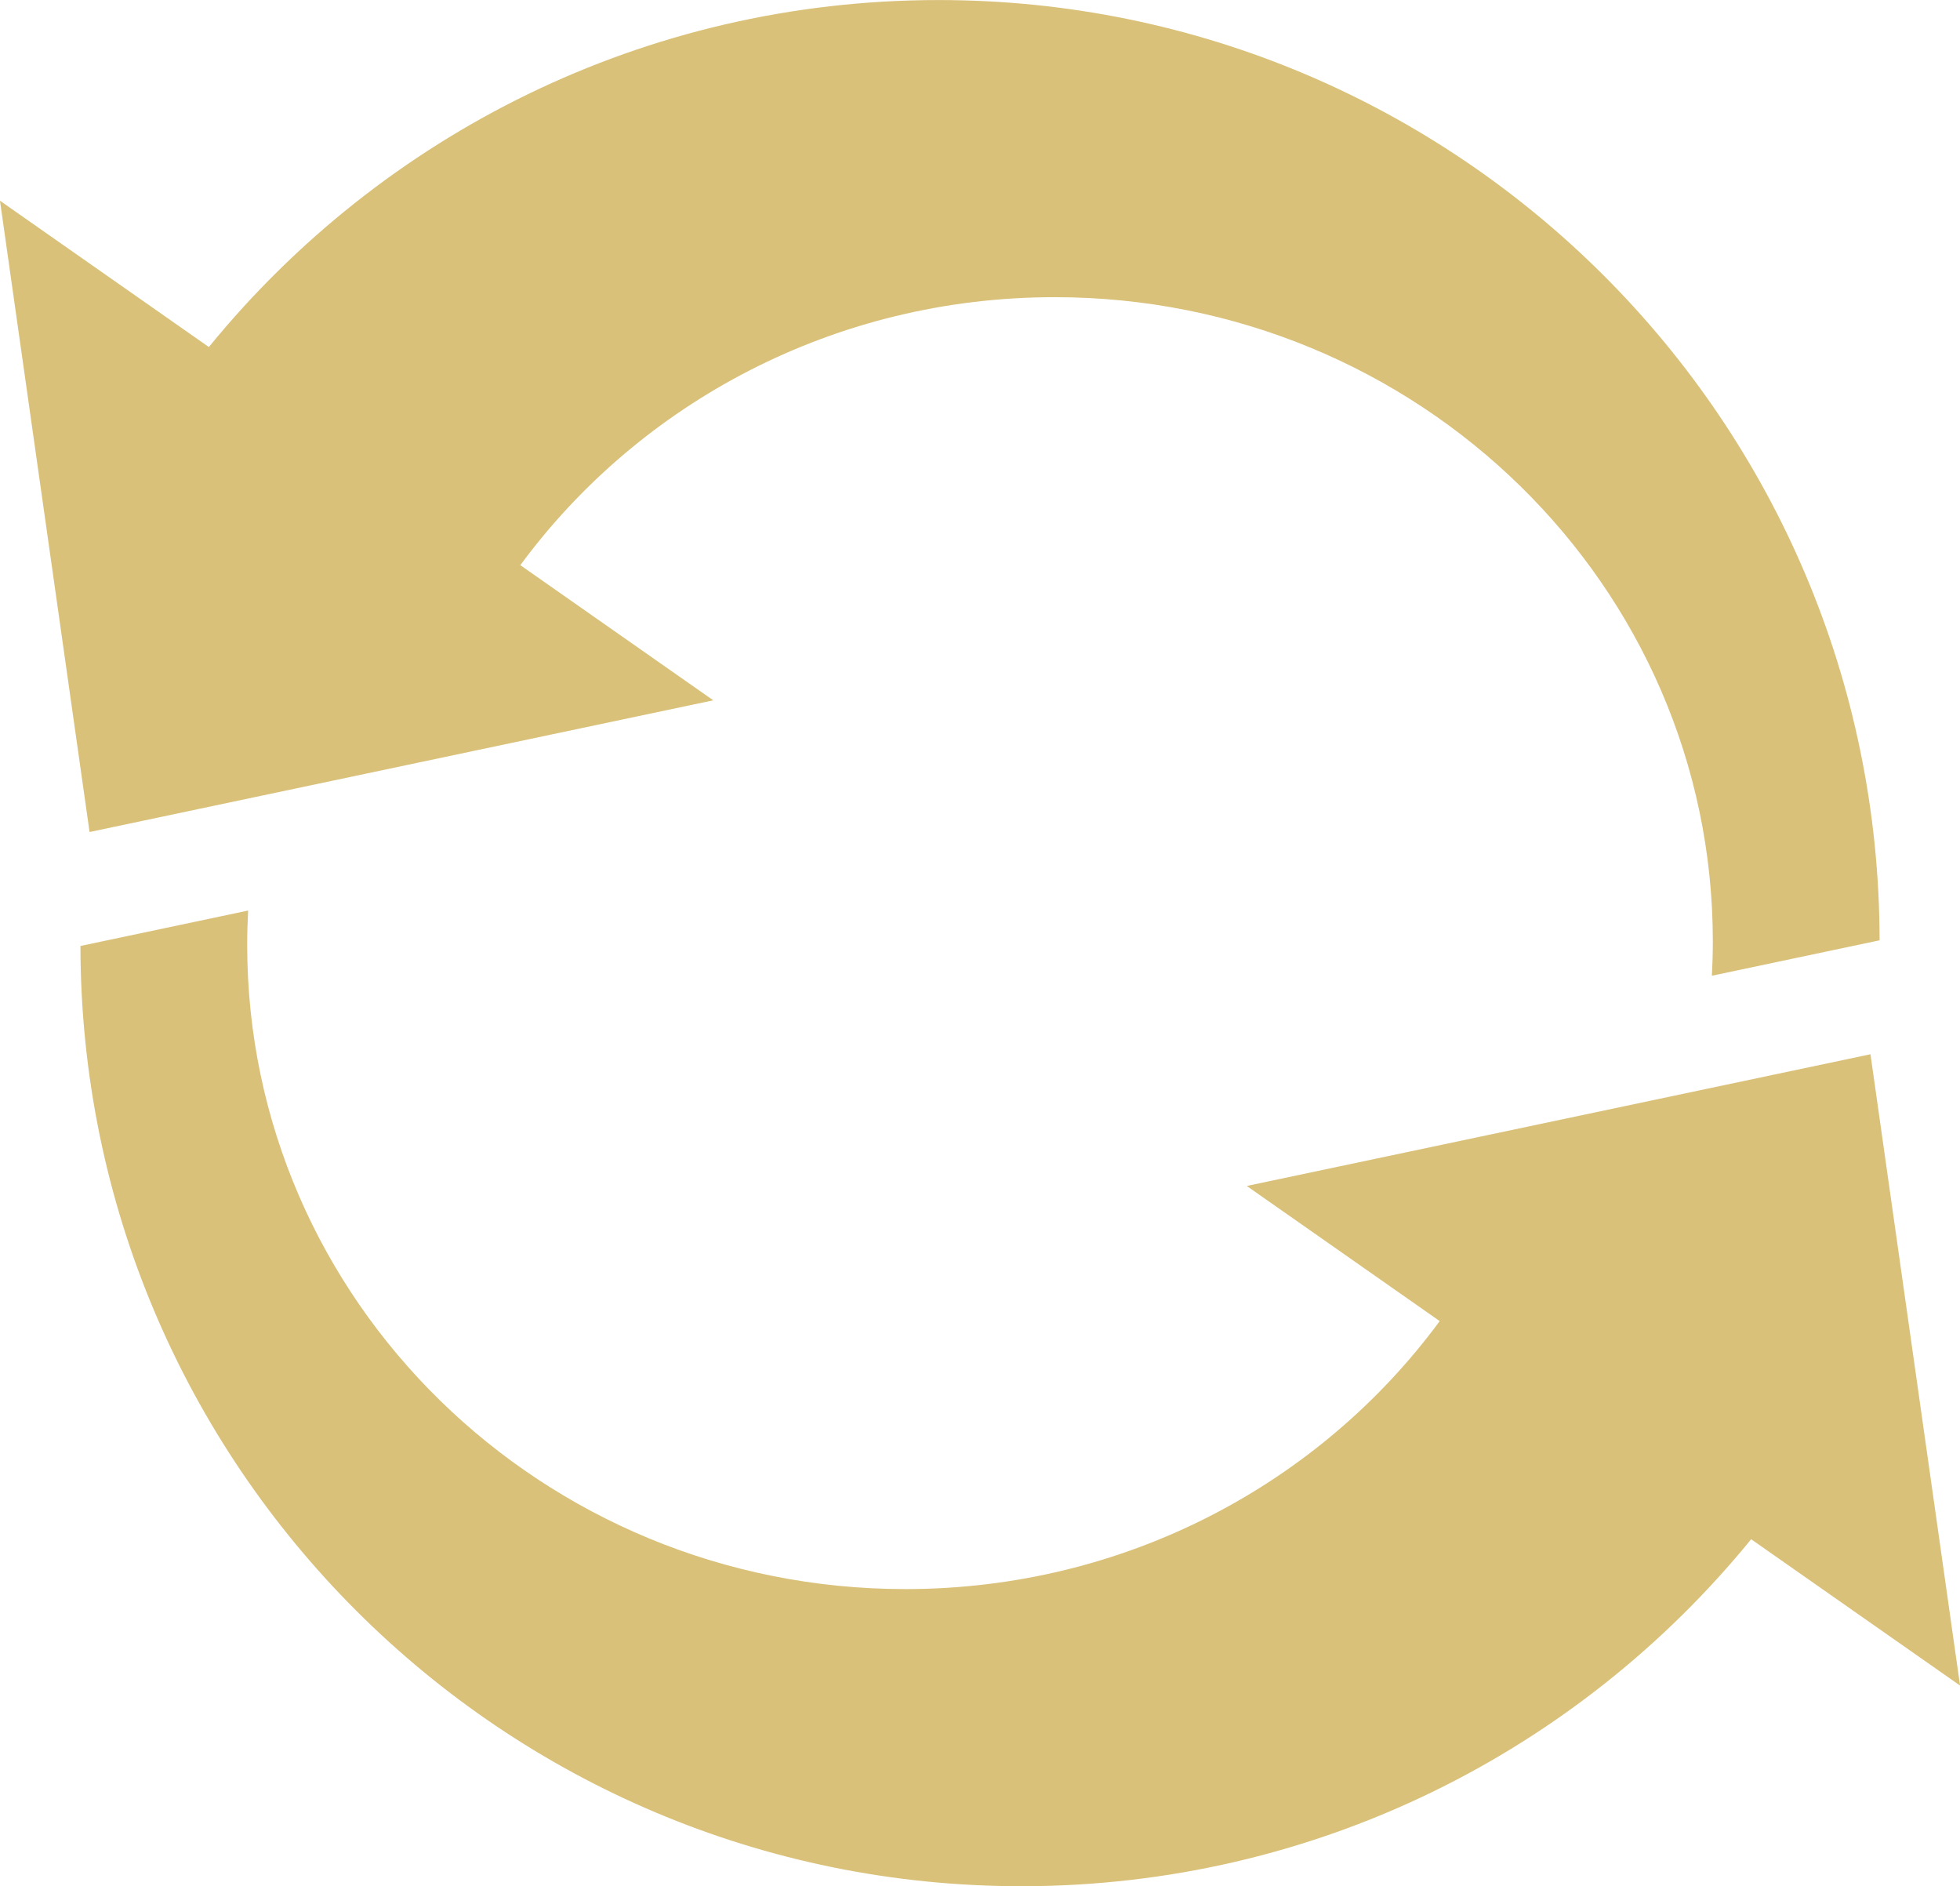
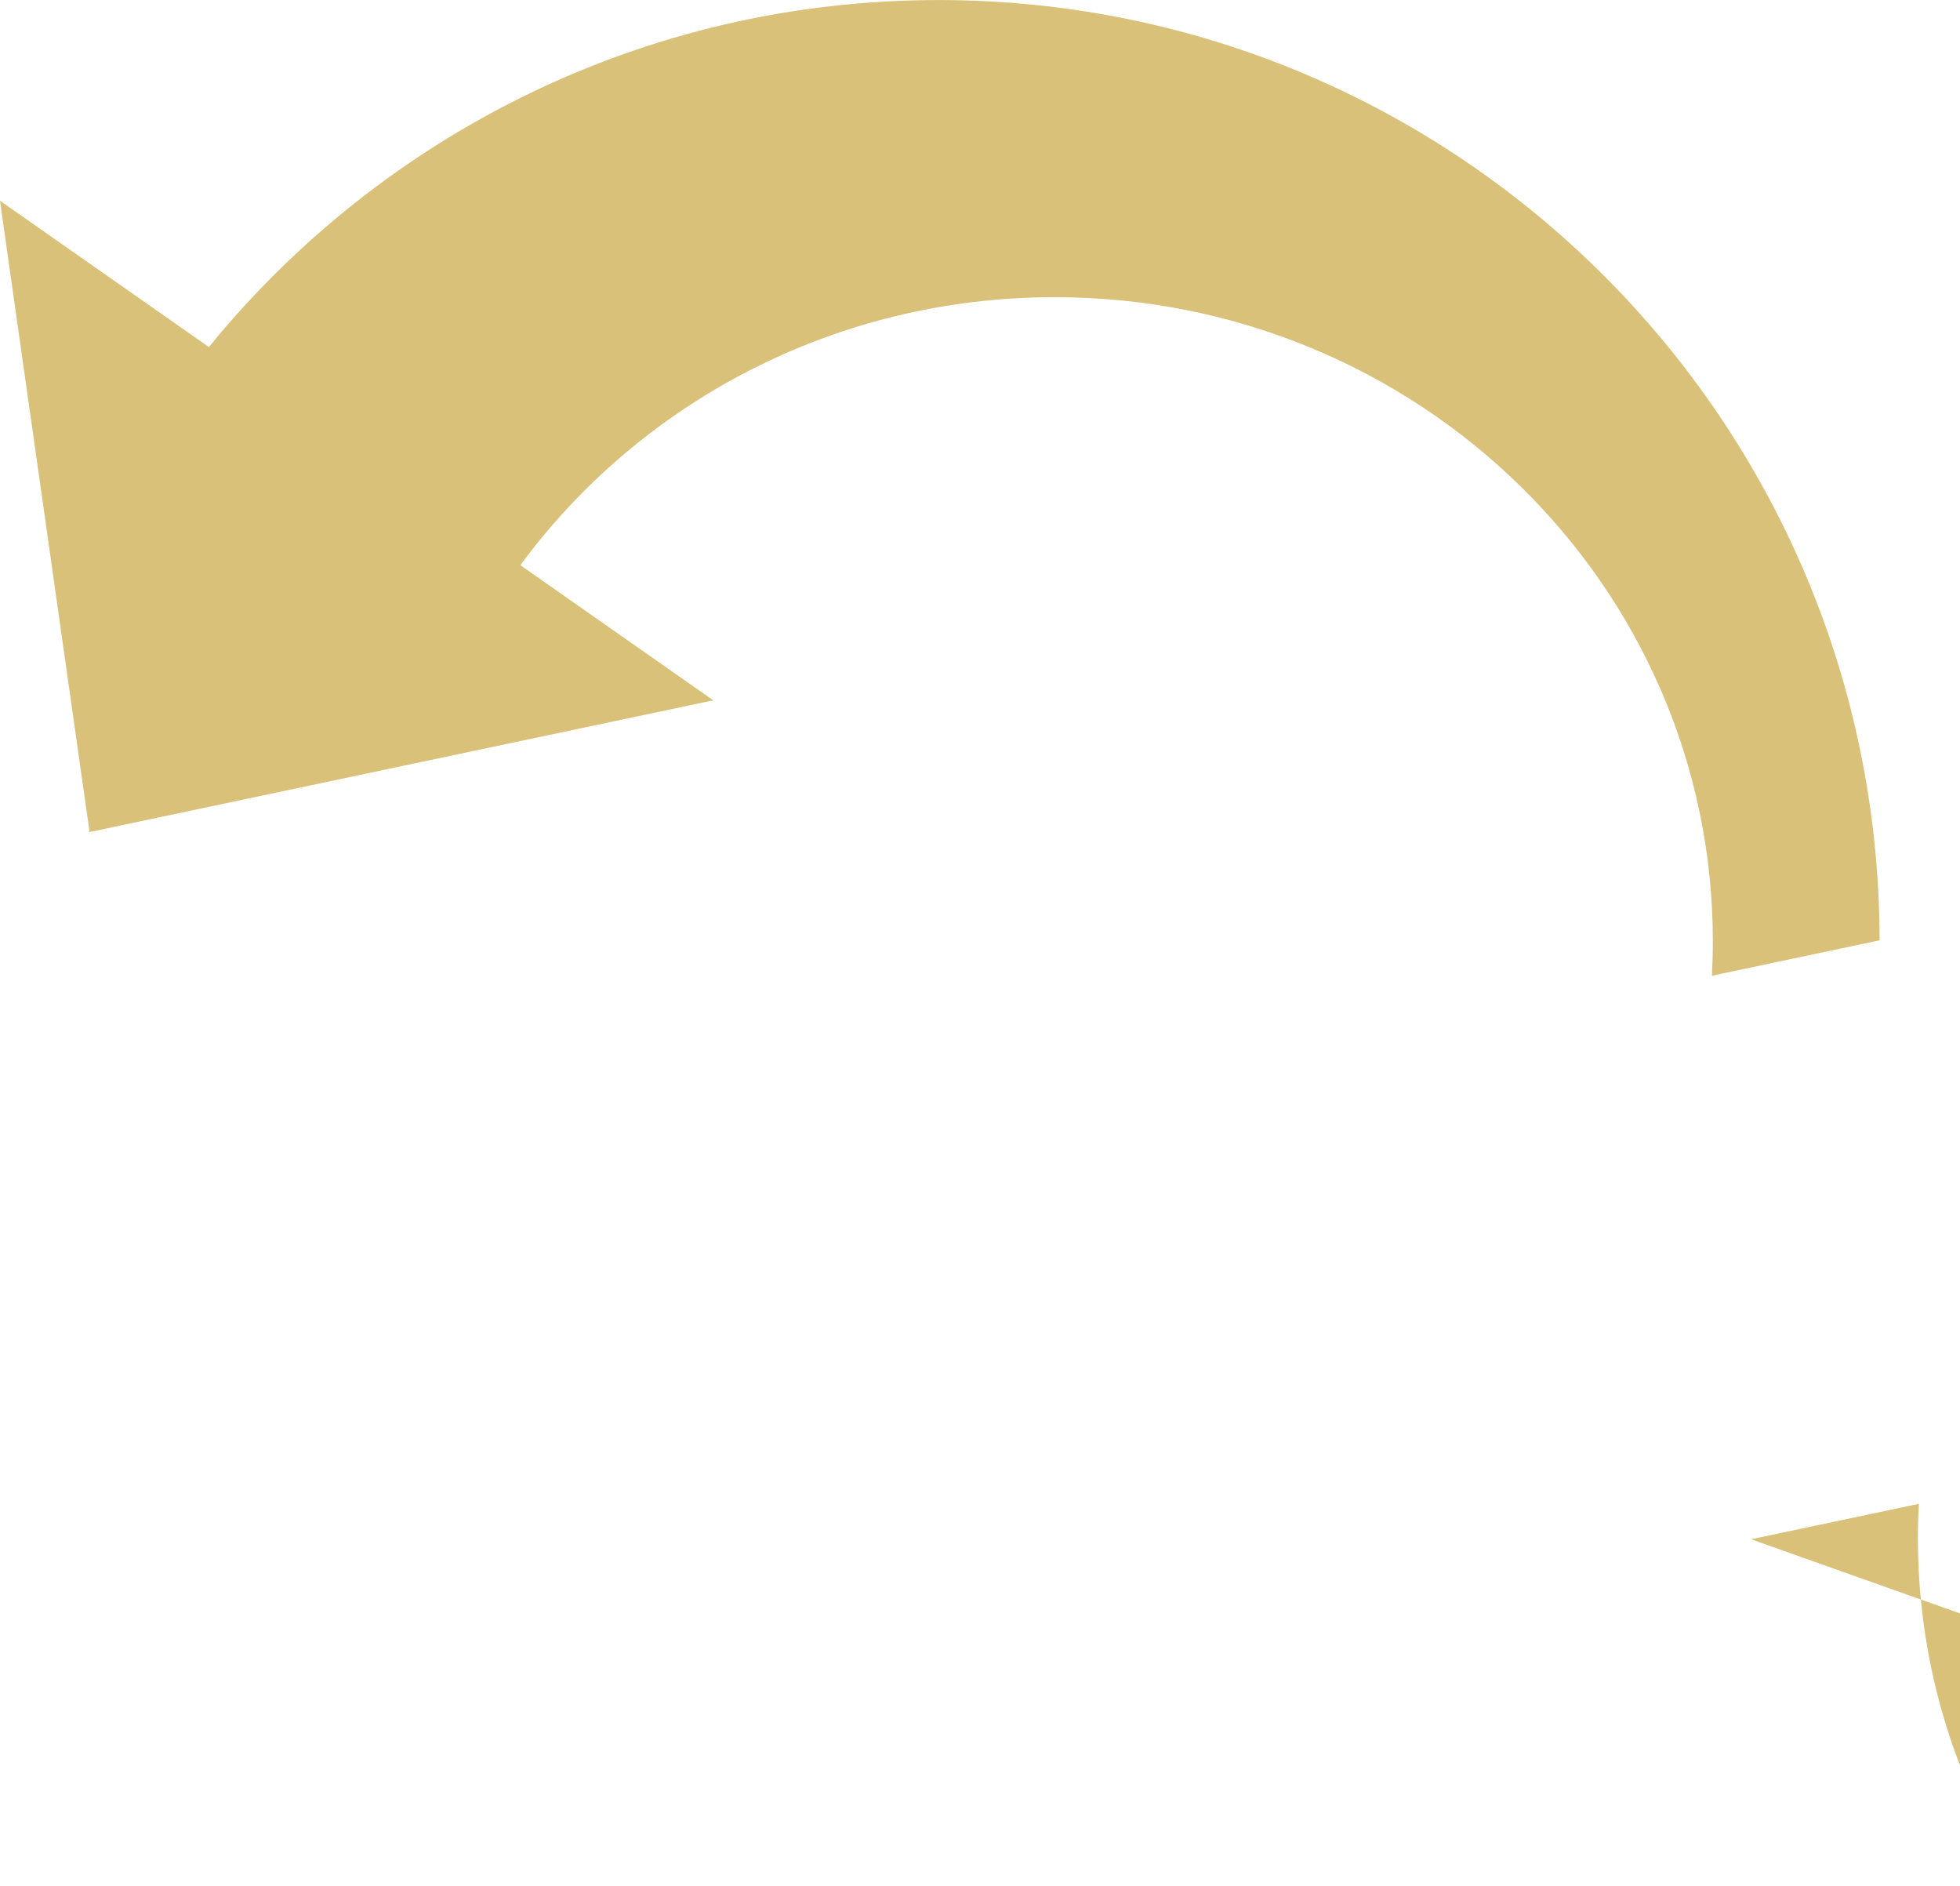
<svg xmlns="http://www.w3.org/2000/svg" xml:space="preserve" width="12.831in" height="12.345in" version="1.1" style="shape-rendering:geometricPrecision; text-rendering:geometricPrecision; image-rendering:optimizeQuality; fill-rule:evenodd; clip-rule:evenodd" viewBox="0 0 670.77 645.35">
  <defs>
    <style type="text/css">
   
    .fil0 {fill:#D9C179}
   
  </style>
  </defs>
  <g id="Layer_x0020_1">
-     <path class="fil0" d="M599.29 526.64c-59.05,72.44 -148.98,118.71 -249.72,118.71 -177.74,0 -321.85,-144 -322.04,-321.7l57.39 -12.12c-0.21,3.9 -0.32,7.82 -0.32,11.77 0,121.72 100.85,220.39 225.25,220.39 75.3,0 141.96,-36.16 182.86,-91.69l-66.03 -46.24 213.45 -45.06 30.66 215.99 -71.48 -50.05zm-527.8 -407.92c59.05,-72.44 148.98,-118.71 249.72,-118.71 177.74,0 321.85,144 322.04,321.7l-57.39 12.12c0.21,-3.9 0.32,-7.82 0.32,-11.77 0,-121.72 -100.85,-220.39 -225.25,-220.39 -75.3,0 -141.96,36.16 -182.86,91.69l66.03 46.24 -213.45 45.06 -30.66 -215.99 71.48 50.05z" />
+     <path class="fil0" d="M599.29 526.64l57.39 -12.12c-0.21,3.9 -0.32,7.82 -0.32,11.77 0,121.72 100.85,220.39 225.25,220.39 75.3,0 141.96,-36.16 182.86,-91.69l-66.03 -46.24 213.45 -45.06 30.66 215.99 -71.48 -50.05zm-527.8 -407.92c59.05,-72.44 148.98,-118.71 249.72,-118.71 177.74,0 321.85,144 322.04,321.7l-57.39 12.12c0.21,-3.9 0.32,-7.82 0.32,-11.77 0,-121.72 -100.85,-220.39 -225.25,-220.39 -75.3,0 -141.96,36.16 -182.86,91.69l66.03 46.24 -213.45 45.06 -30.66 -215.99 71.48 50.05z" />
  </g>
</svg>